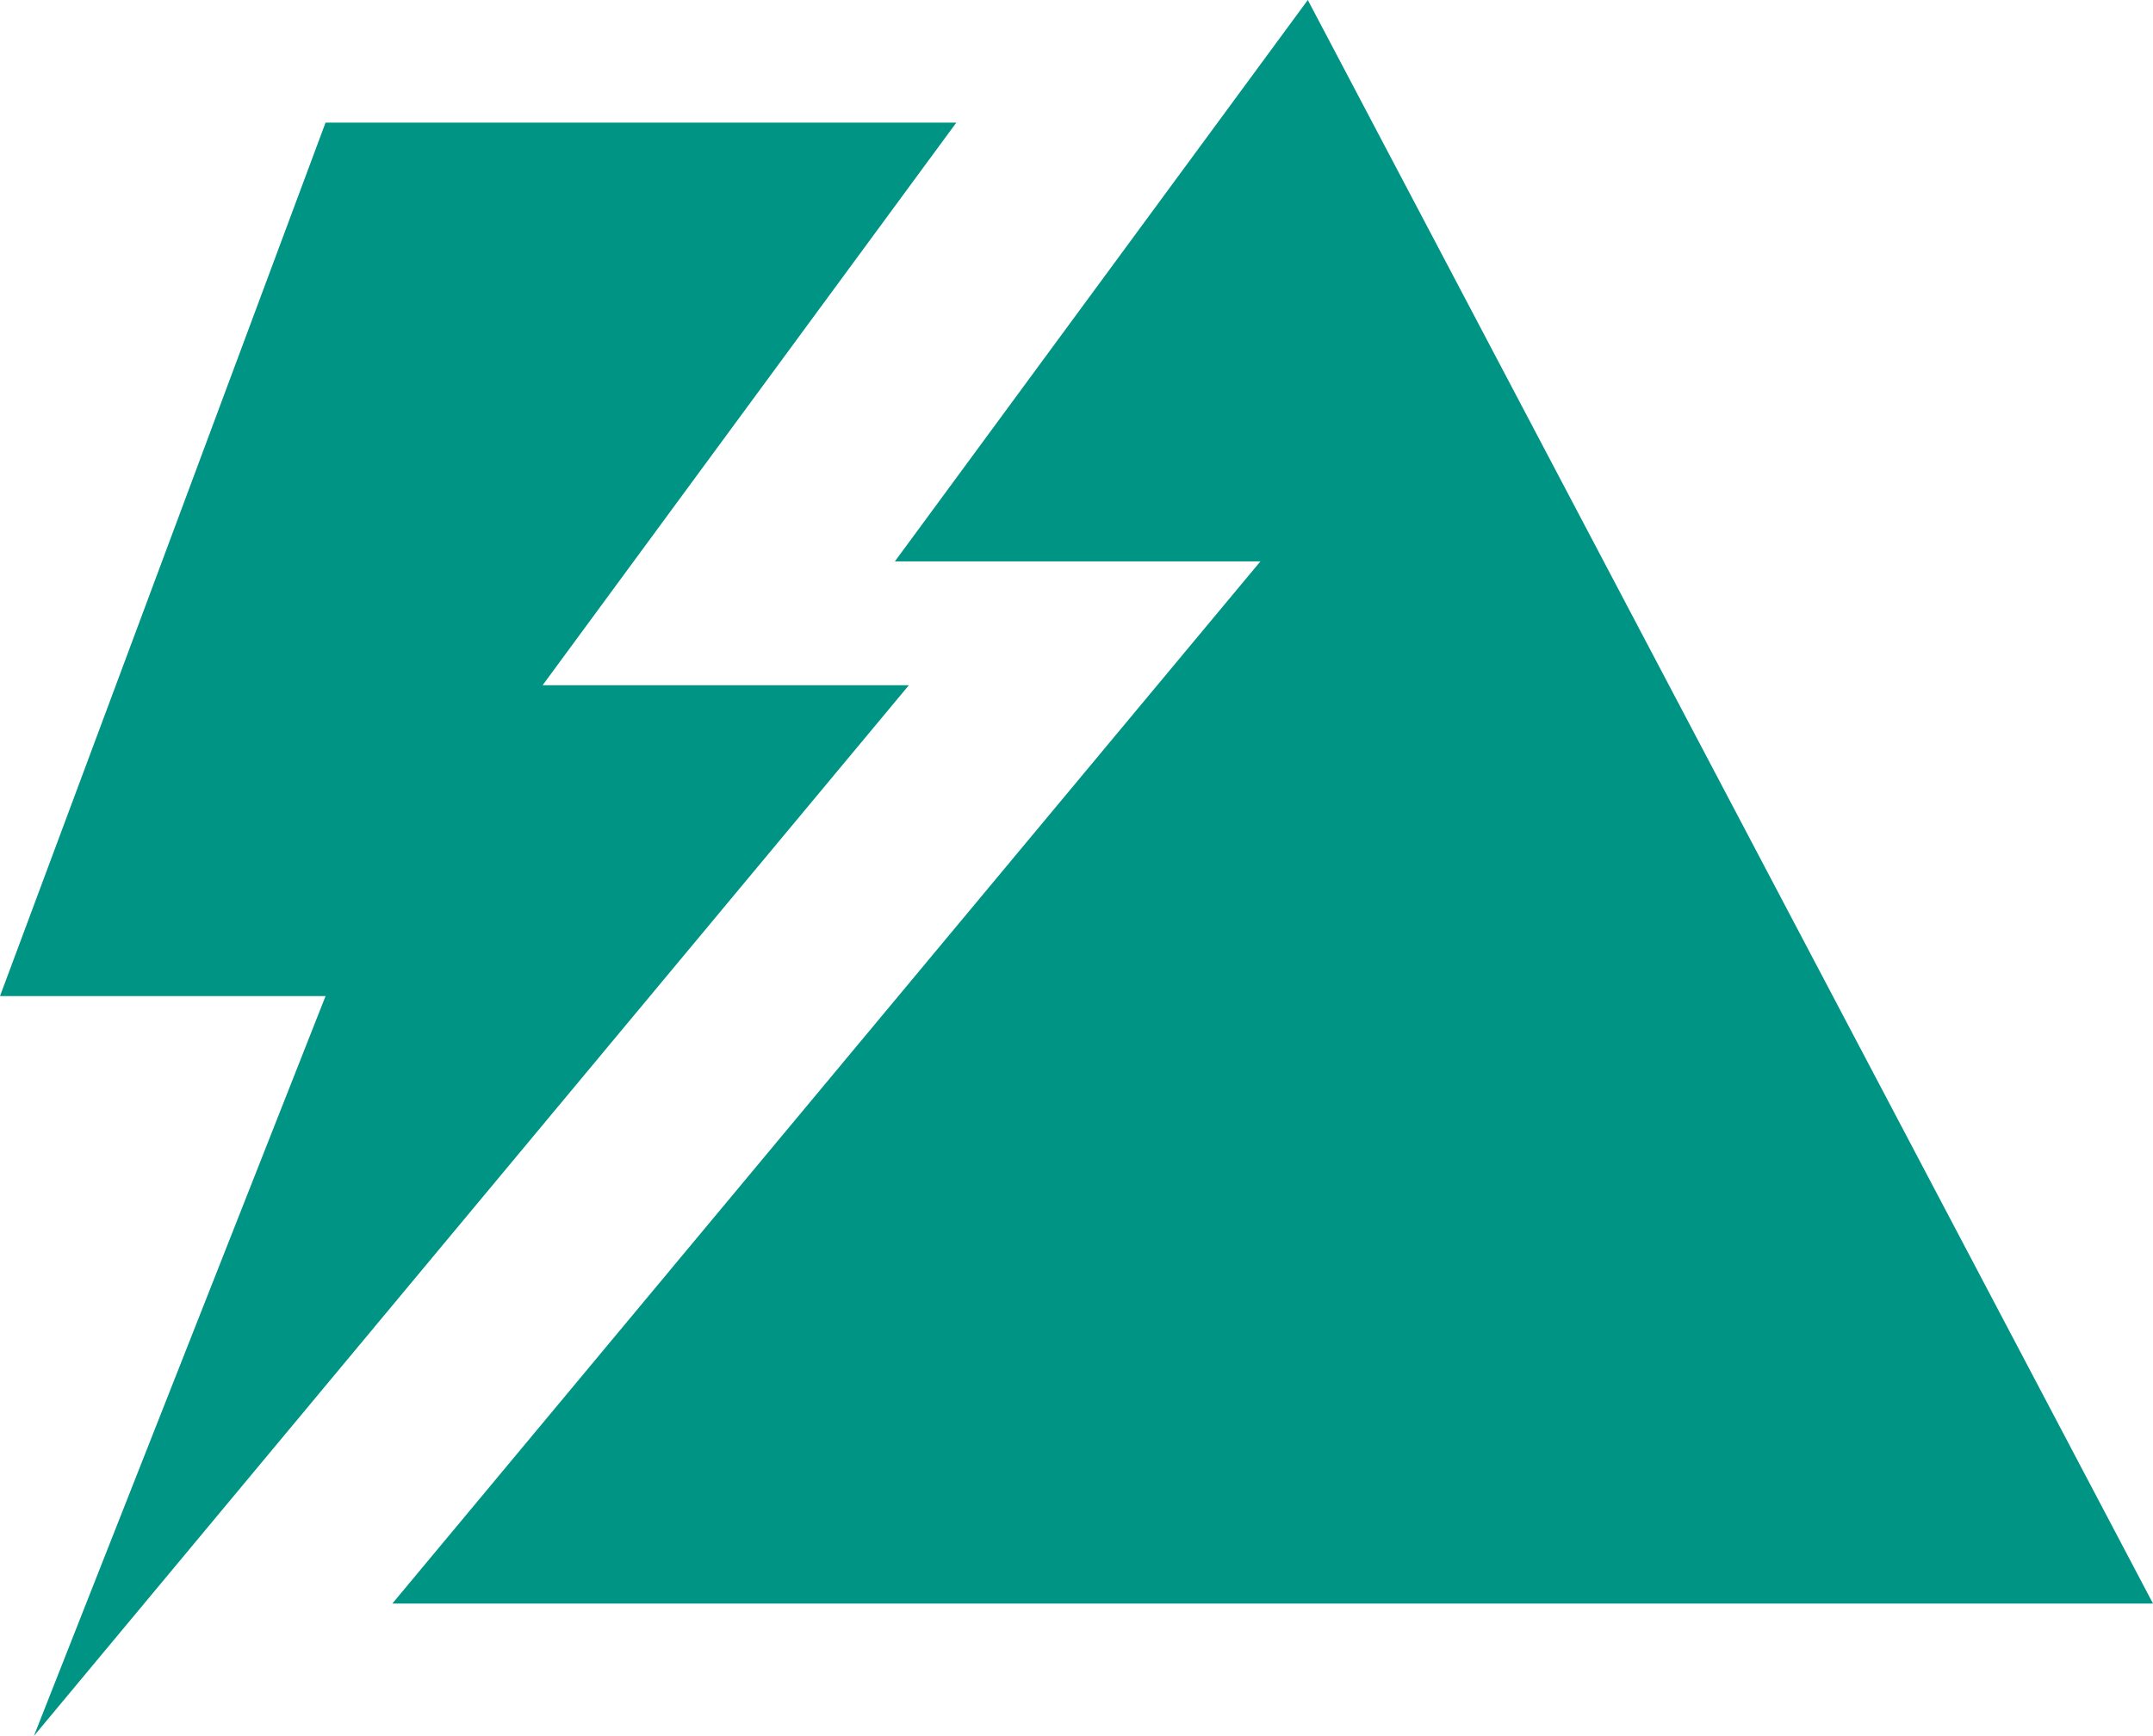
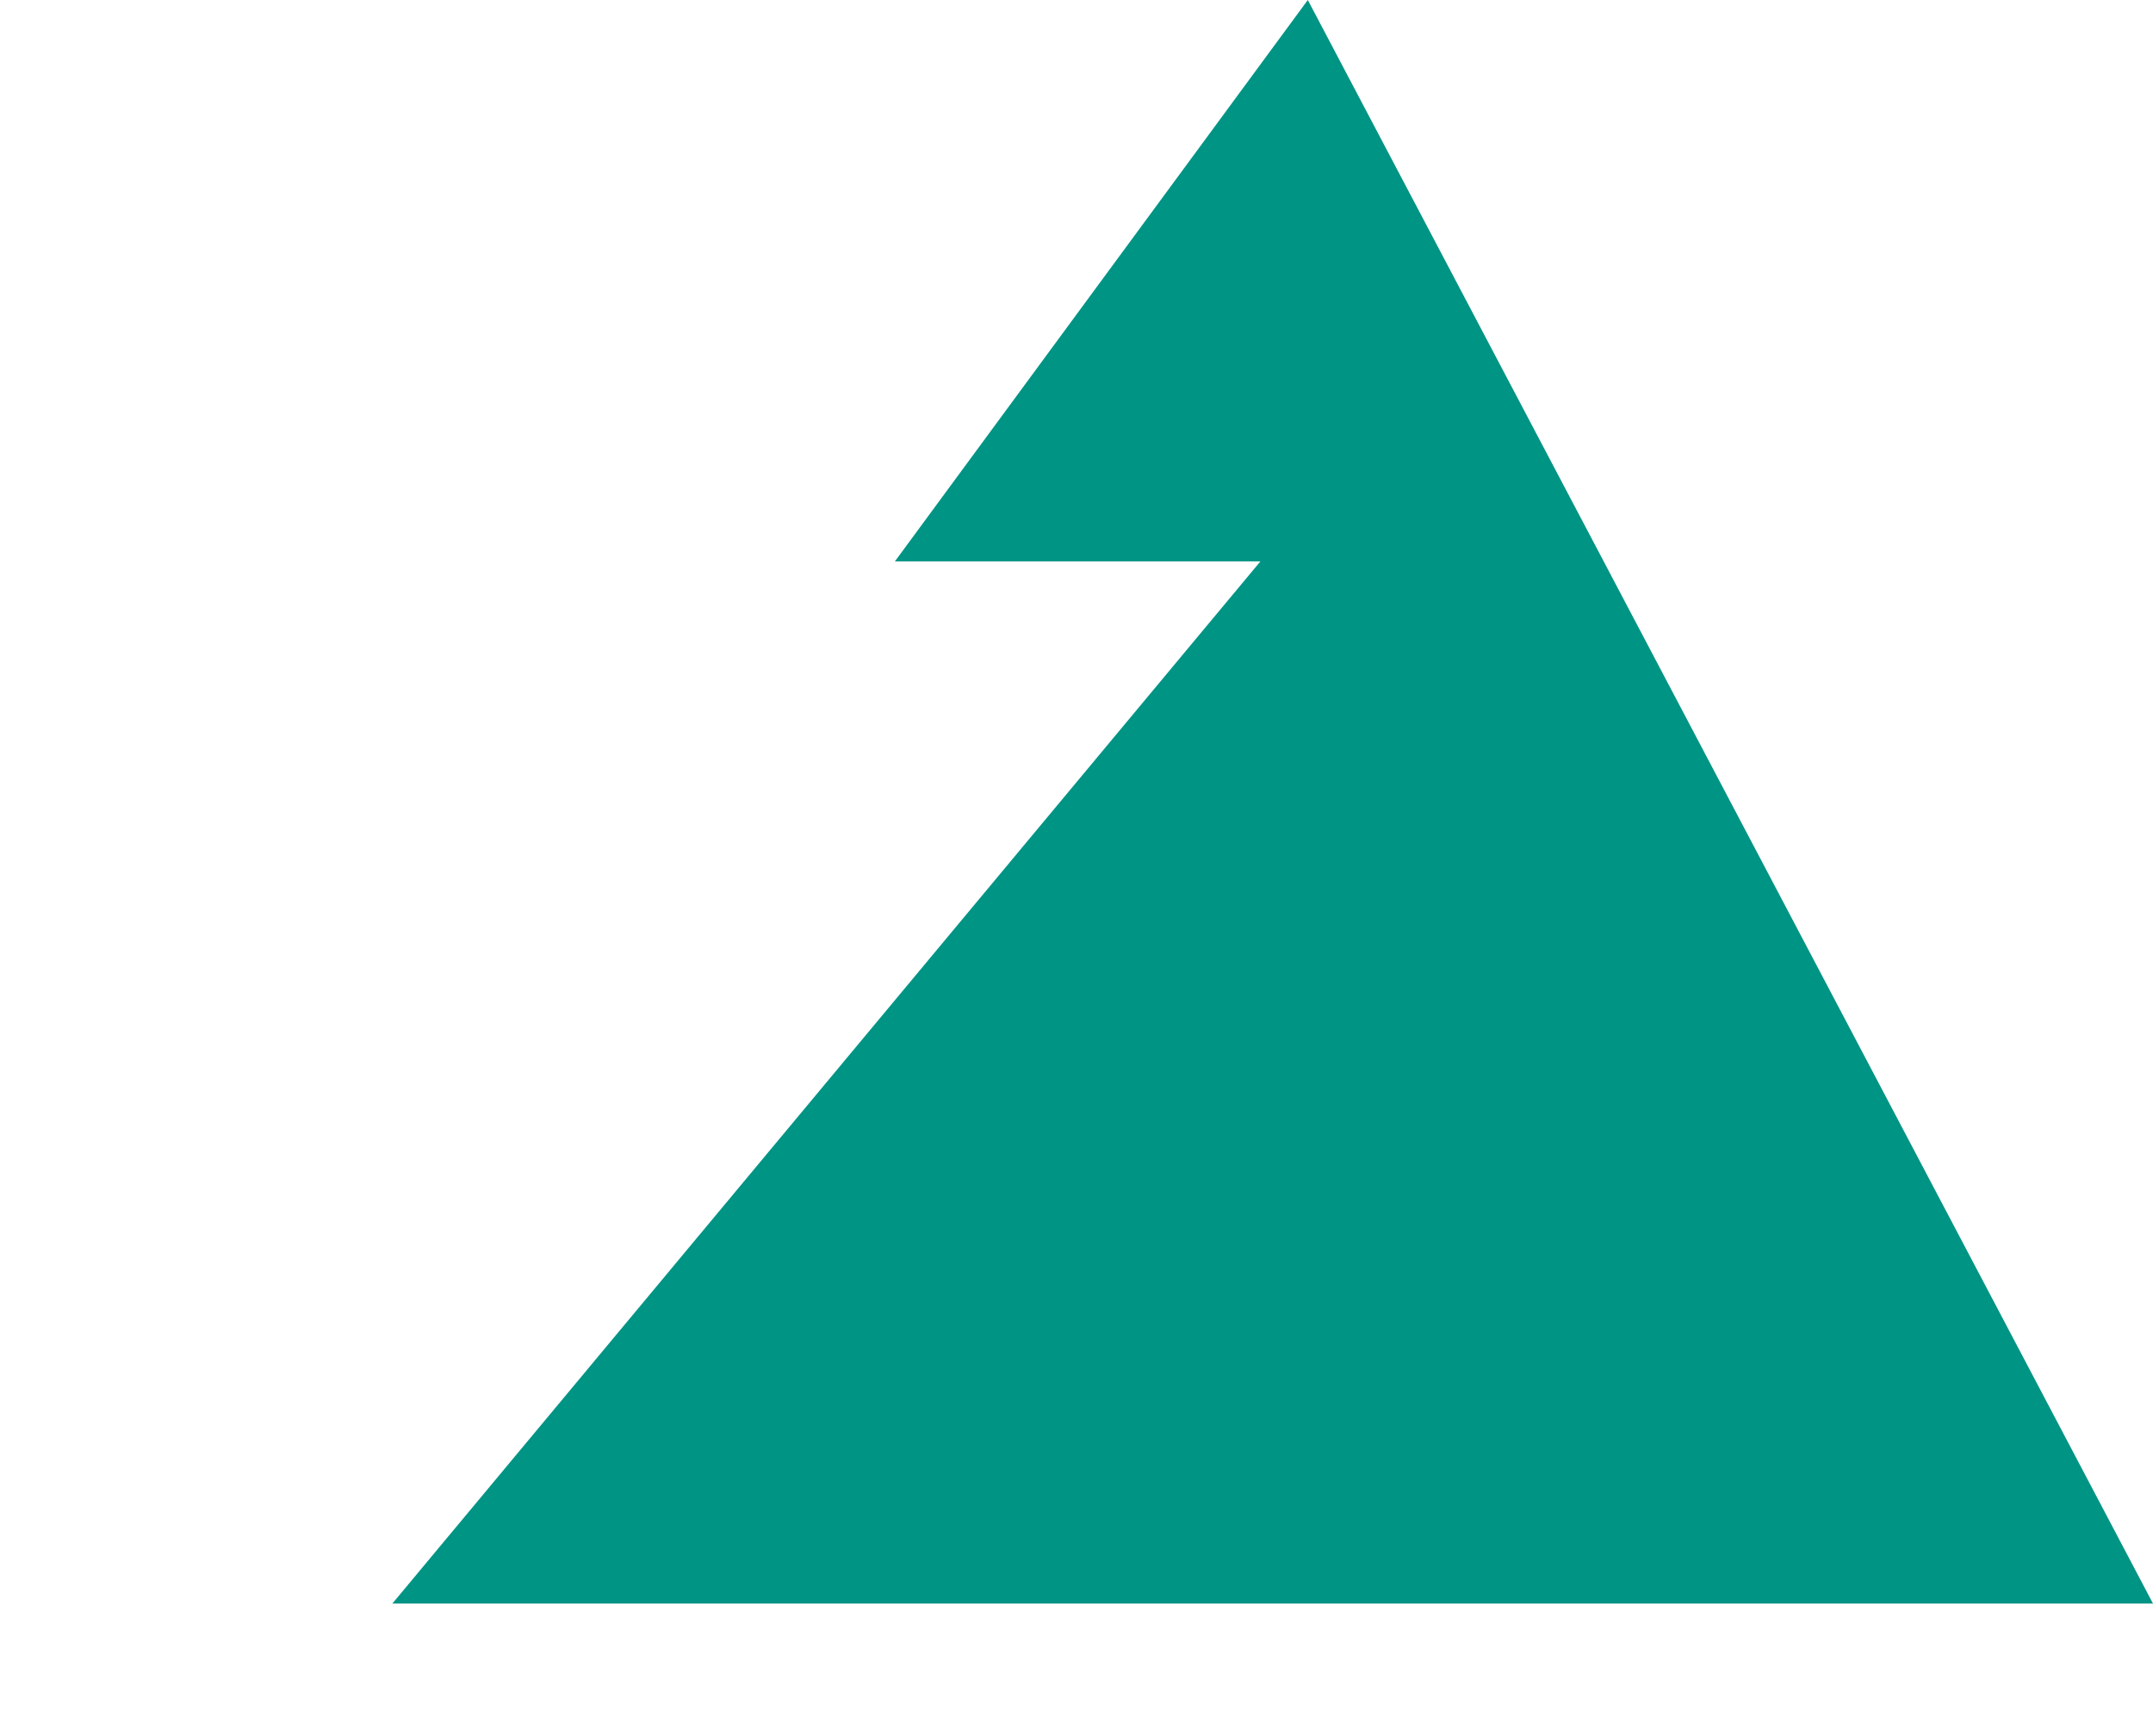
<svg xmlns="http://www.w3.org/2000/svg" width="439px" height="354px" viewBox="0 0 439 354" version="1.1">
  <title>编组 5 2</title>
  <g id="页面-1" stroke="none" stroke-width="1" fill="none" fill-rule="evenodd">
    <g id="编组-5" fill="#009485">
-       <polygon id="路径" points="110.638 139.736 185.319 139.736 6.914 354 66.382 203.126 0 203.126 66.382 25 195 25" />
      <polygon id="形状" points="439 327 80 327 257.002 114.478 182.47 114.478 266.664 0" />
    </g>
  </g>
</svg>